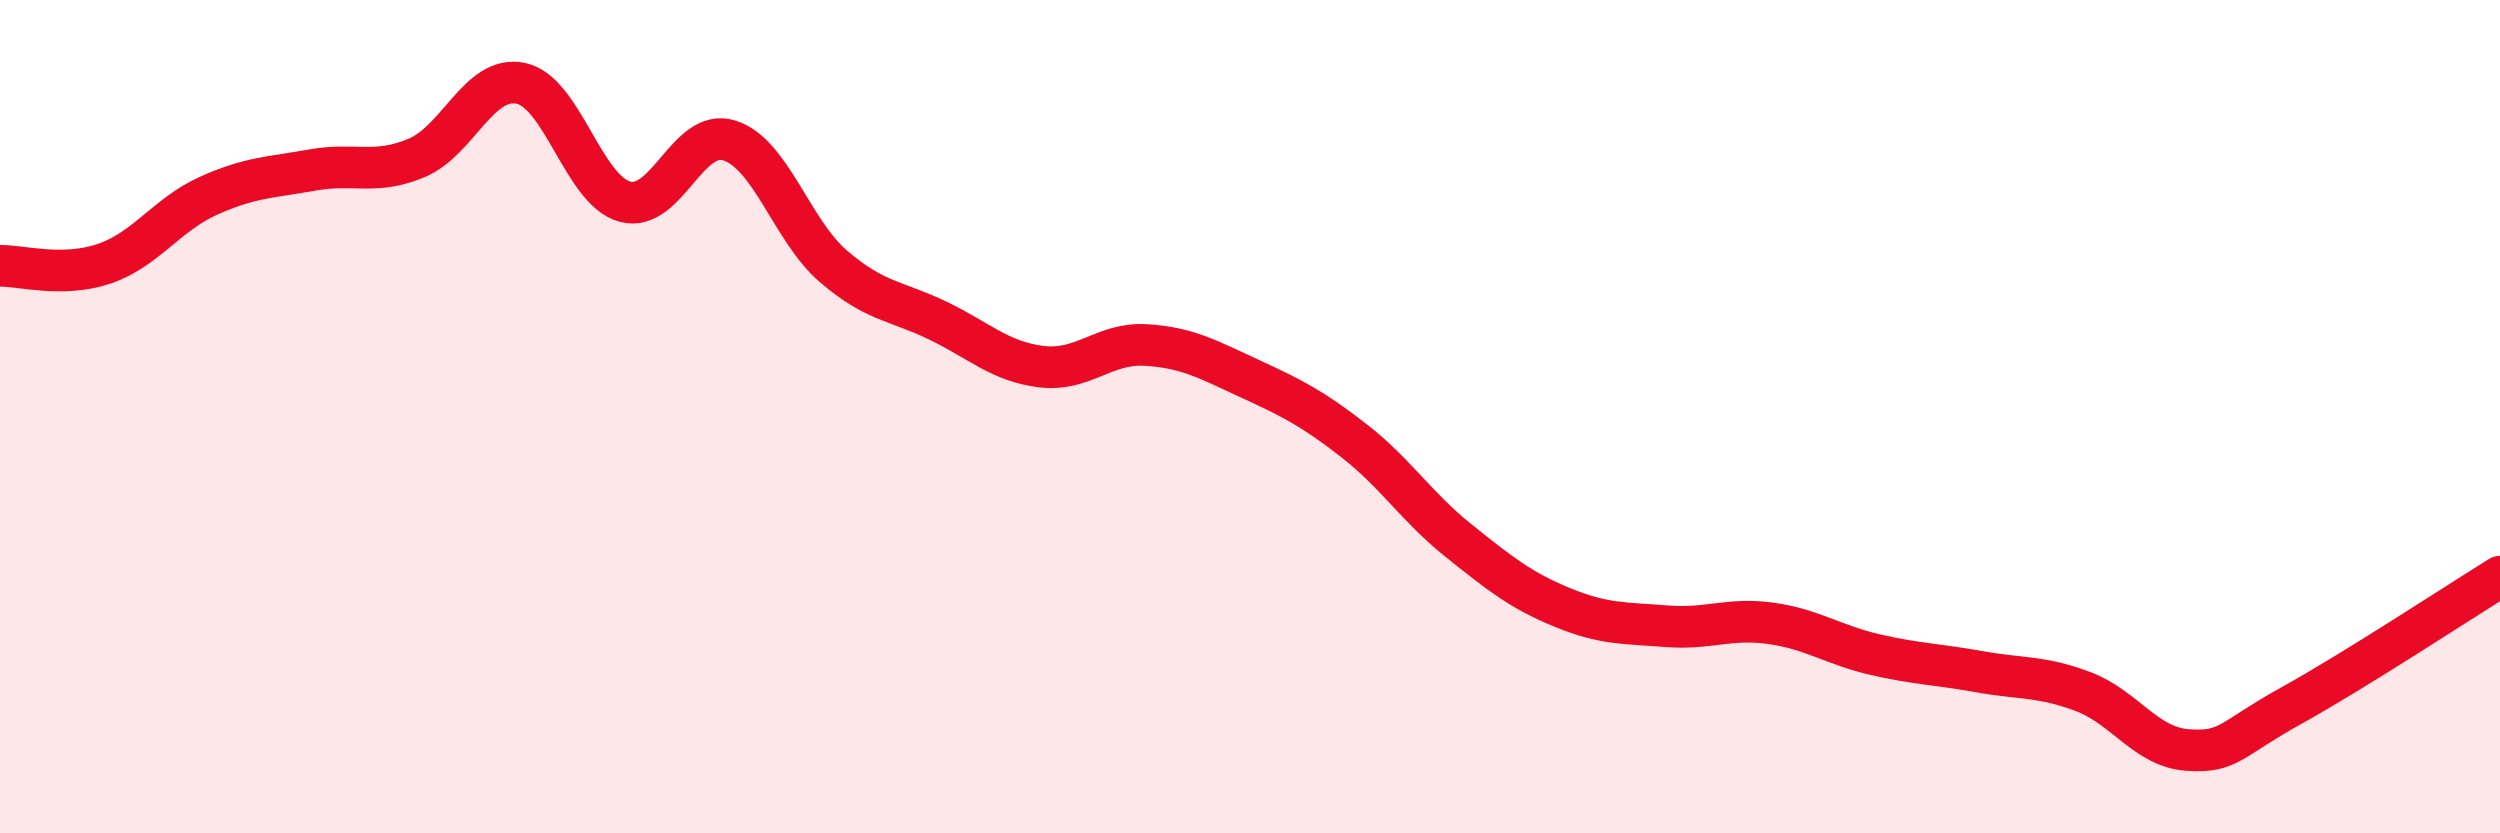
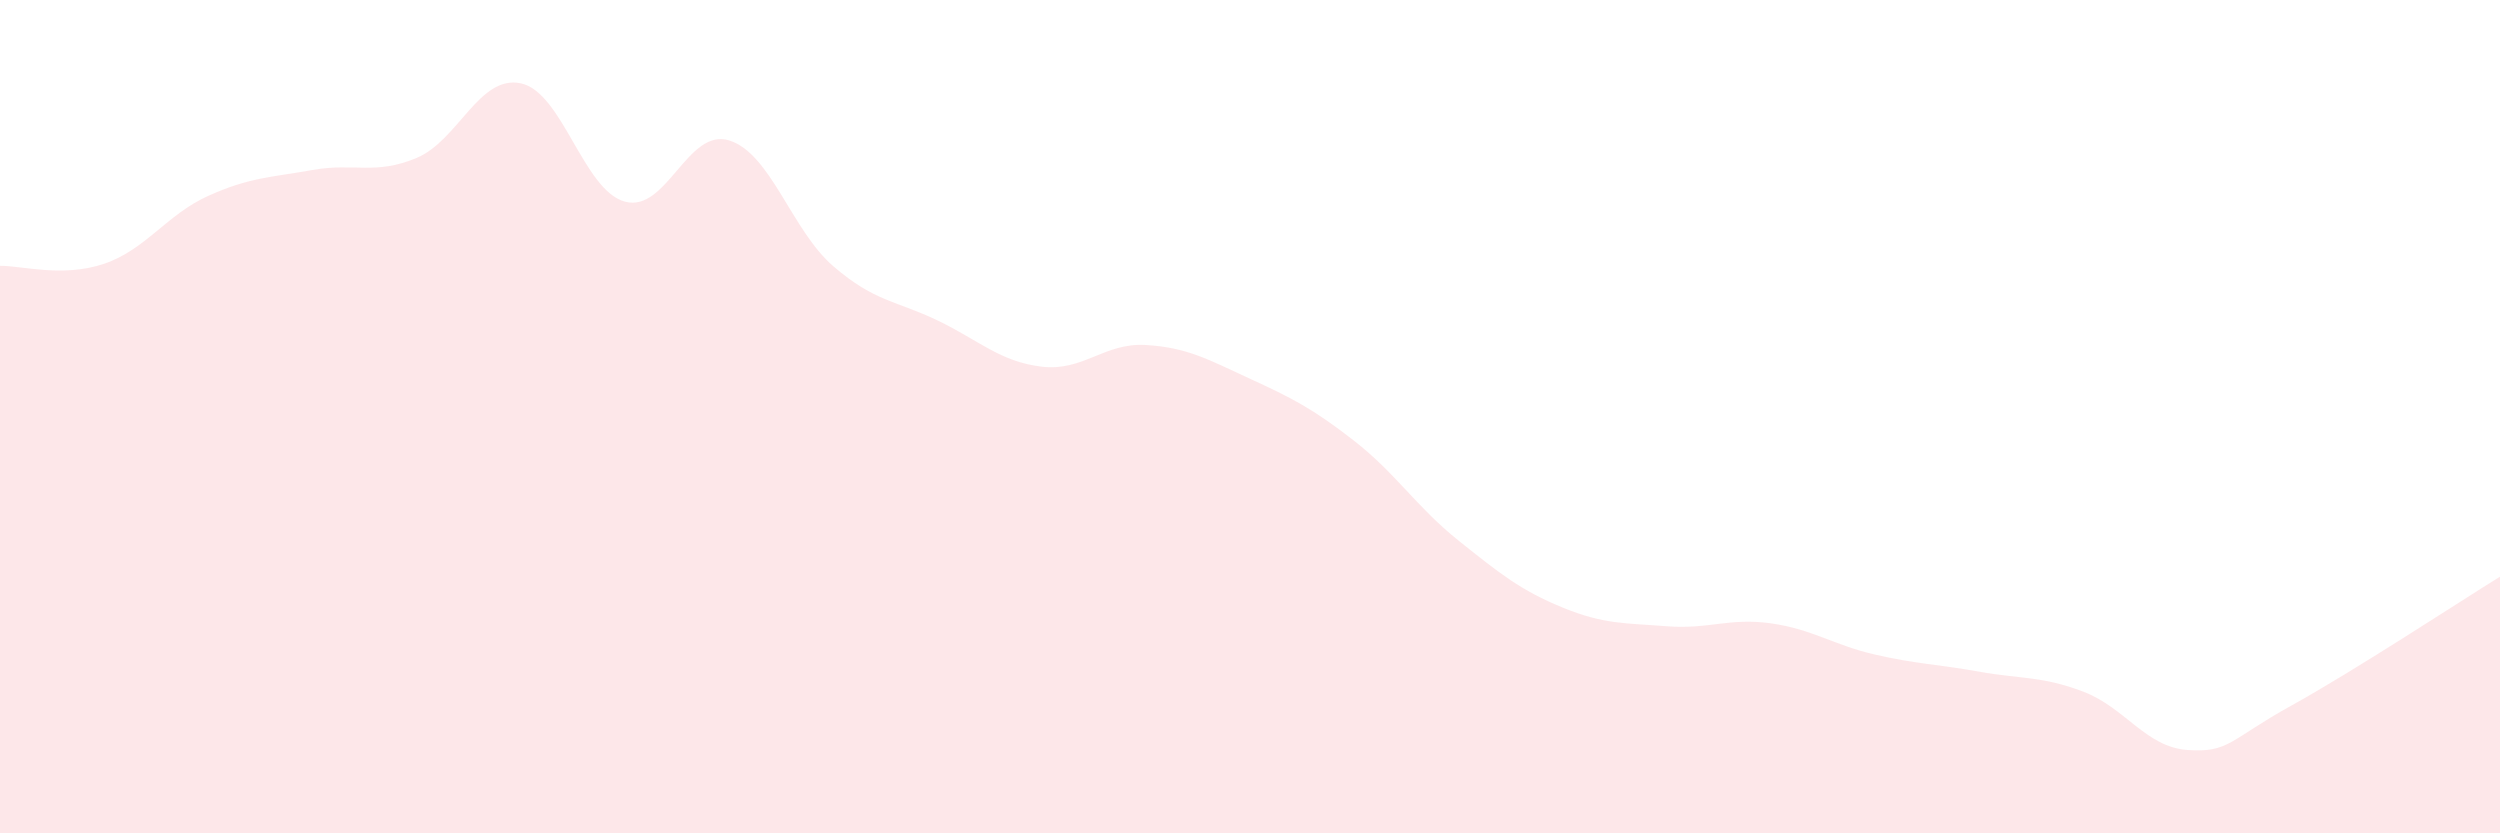
<svg xmlns="http://www.w3.org/2000/svg" width="60" height="20" viewBox="0 0 60 20">
  <path d="M 0,6.38 C 0.5,6.37 1.5,6.67 2.5,6.33 C 3.5,5.99 4,5.15 5,4.7 C 6,4.25 6.5,4.26 7.5,4.08 C 8.5,3.9 9,4.21 10,3.79 C 11,3.37 11.5,1.79 12.5,2 C 13.5,2.21 14,4.57 15,4.84 C 16,5.11 16.5,3.06 17.5,3.37 C 18.5,3.68 19,5.53 20,6.39 C 21,7.25 21.5,7.21 22.5,7.69 C 23.5,8.17 24,8.68 25,8.8 C 26,8.92 26.5,8.22 27.5,8.28 C 28.5,8.34 29,8.63 30,9.09 C 31,9.55 31.5,9.8 32.5,10.58 C 33.5,11.36 34,12.17 35,12.97 C 36,13.77 36.5,14.17 37.5,14.58 C 38.5,14.99 39,14.95 40,15.03 C 41,15.11 41.5,14.82 42.5,14.96 C 43.5,15.1 44,15.48 45,15.71 C 46,15.94 46.5,15.94 47.5,16.12 C 48.5,16.3 49,16.22 50,16.6 C 51,16.98 51.5,17.93 52.5,18 C 53.5,18.07 53.5,17.76 55,16.93 C 56.5,16.1 59,14.46 60,13.84L60 20L0 20Z" fill="#EB0A25" opacity="0.1" stroke-linecap="round" stroke-linejoin="round" />
-   <path d="M 0,6.38 C 0.5,6.37 1.5,6.67 2.5,6.33 C 3.5,5.99 4,5.15 5,4.7 C 6,4.25 6.5,4.26 7.5,4.08 C 8.5,3.9 9,4.21 10,3.79 C 11,3.37 11.5,1.79 12.5,2 C 13.5,2.21 14,4.57 15,4.84 C 16,5.11 16.5,3.06 17.5,3.37 C 18.5,3.68 19,5.53 20,6.39 C 21,7.25 21.5,7.21 22.5,7.69 C 23.5,8.17 24,8.68 25,8.8 C 26,8.92 26.5,8.22 27.5,8.28 C 28.5,8.34 29,8.63 30,9.09 C 31,9.55 31.5,9.8 32.5,10.58 C 33.5,11.36 34,12.17 35,12.97 C 36,13.77 36.5,14.17 37.5,14.58 C 38.5,14.99 39,14.95 40,15.03 C 41,15.11 41.5,14.82 42.5,14.96 C 43.5,15.1 44,15.48 45,15.71 C 46,15.94 46.5,15.94 47.5,16.12 C 48.5,16.3 49,16.22 50,16.6 C 51,16.98 51.5,17.93 52.5,18 C 53.5,18.07 53.5,17.76 55,16.93 C 56.5,16.1 59,14.46 60,13.84" stroke="#EB0A25" stroke-width="1" fill="none" stroke-linecap="round" stroke-linejoin="round" />
</svg>